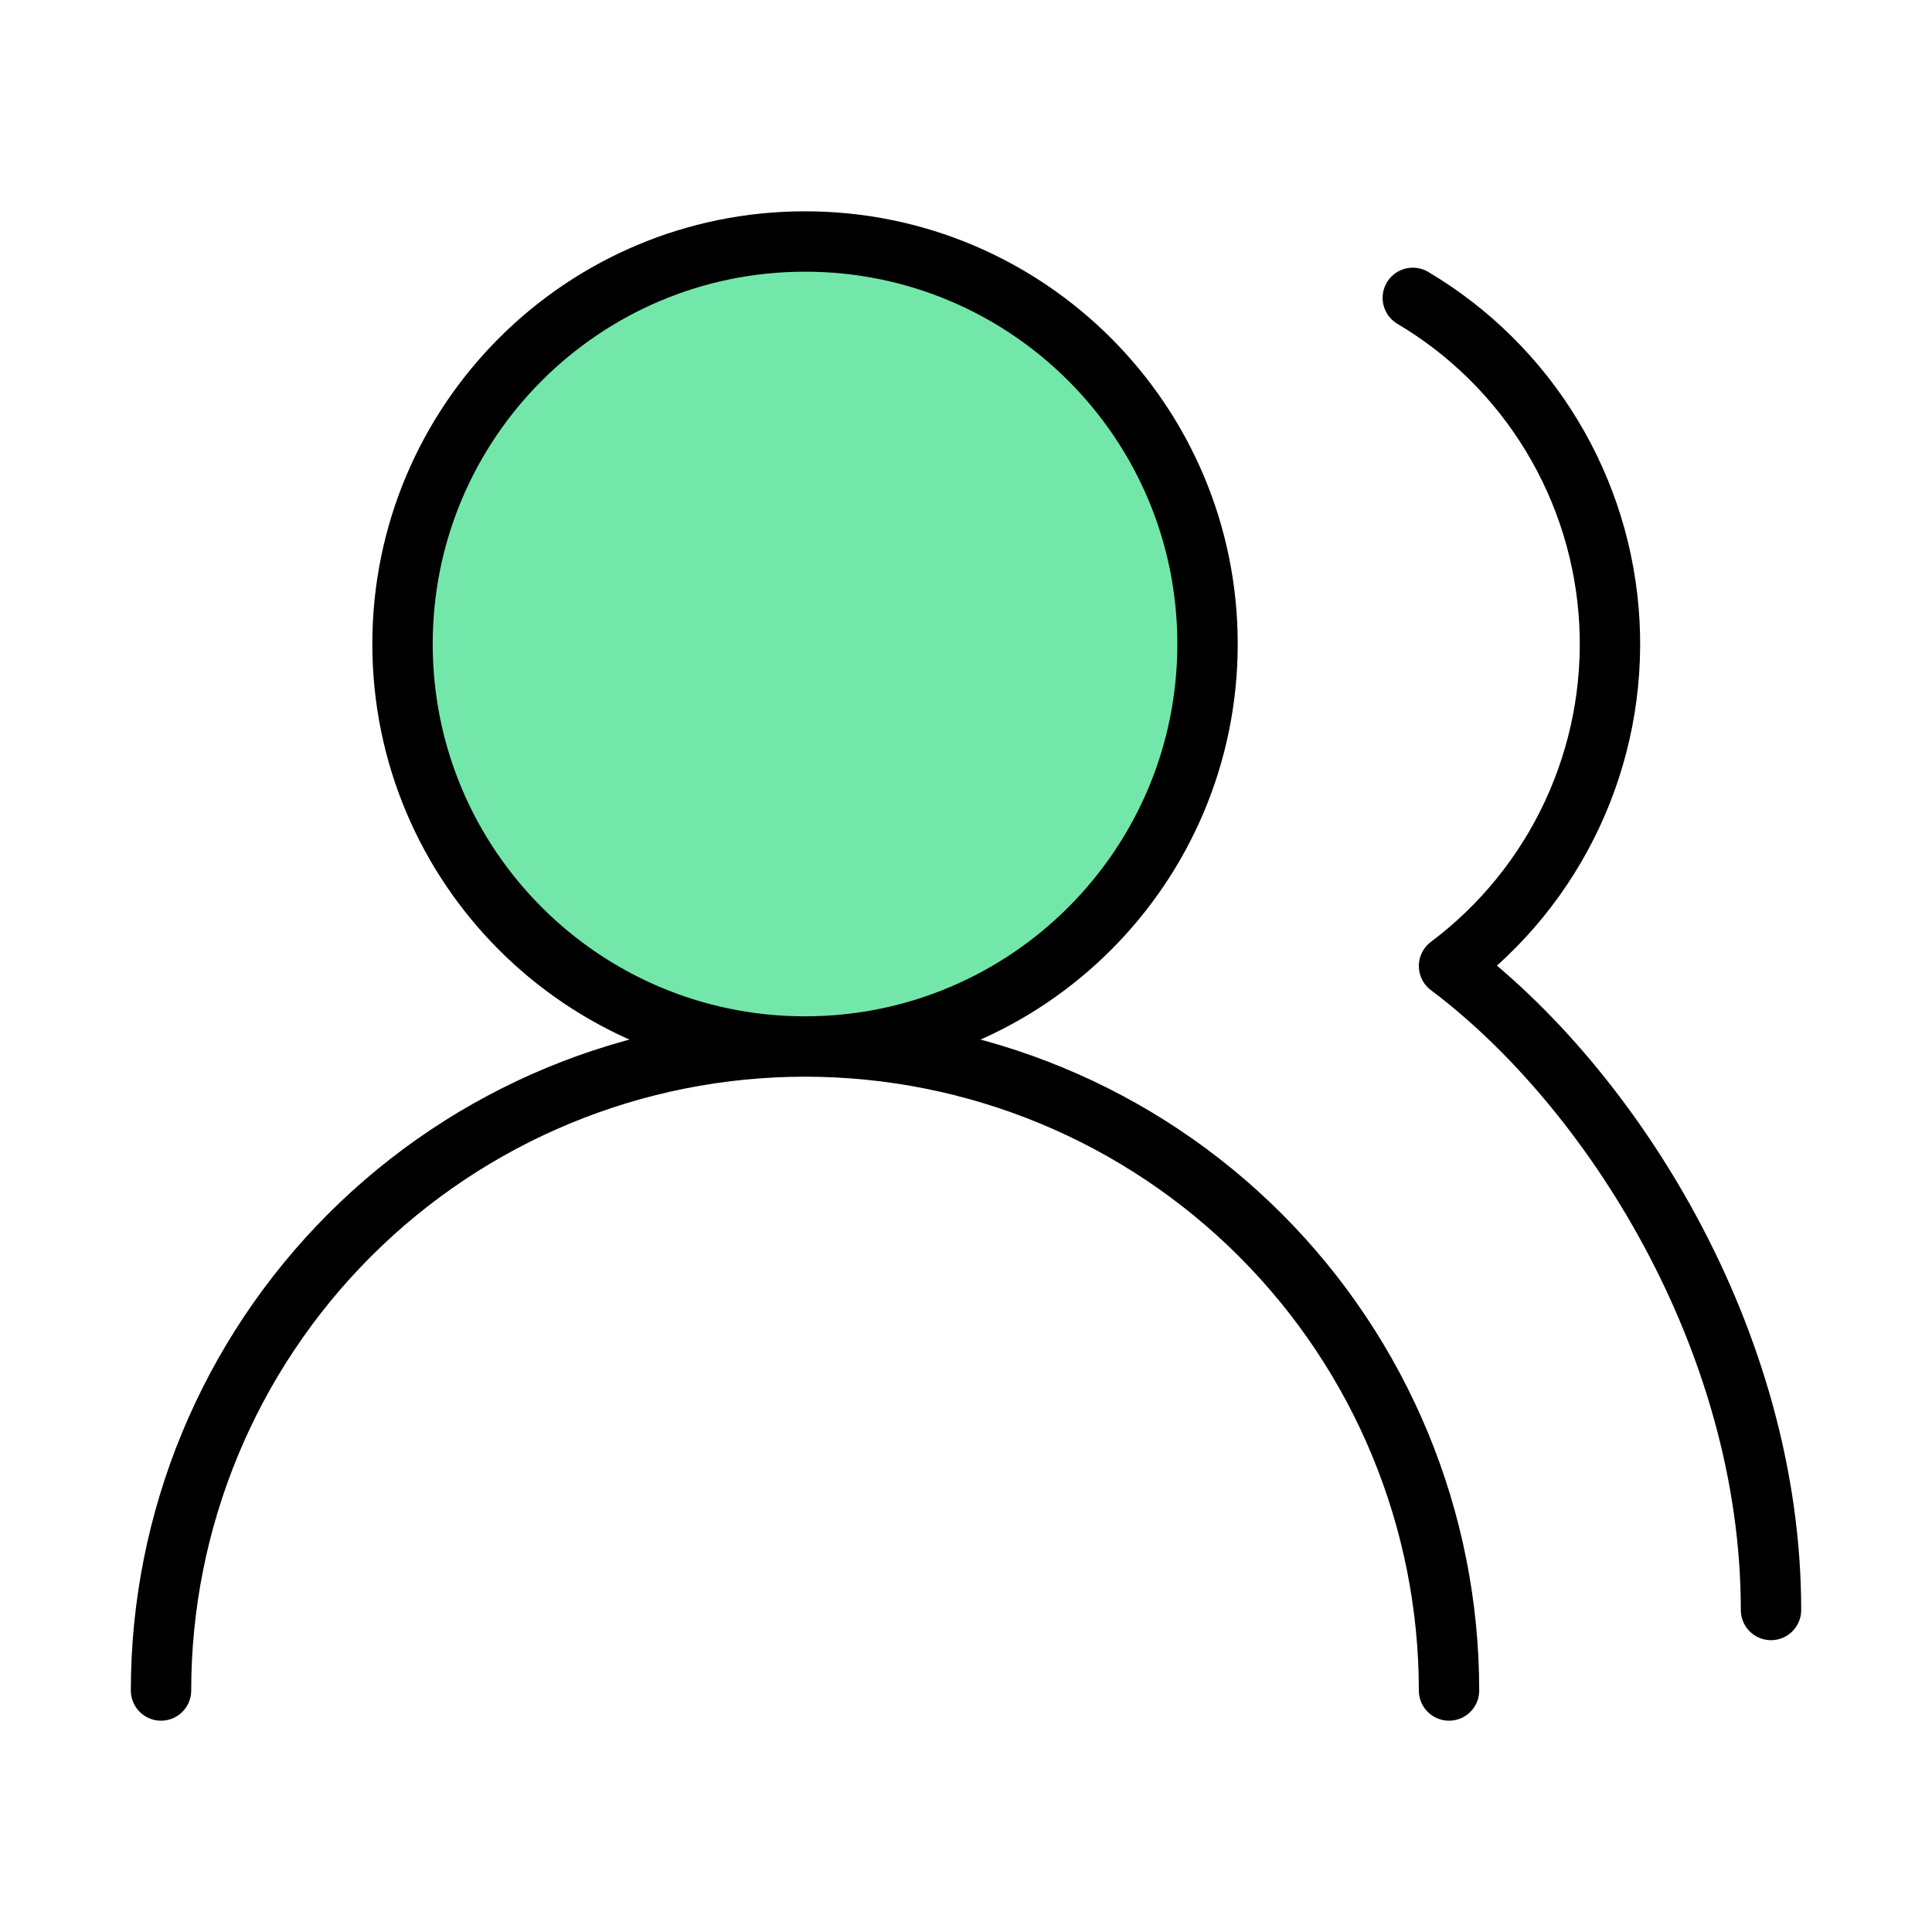
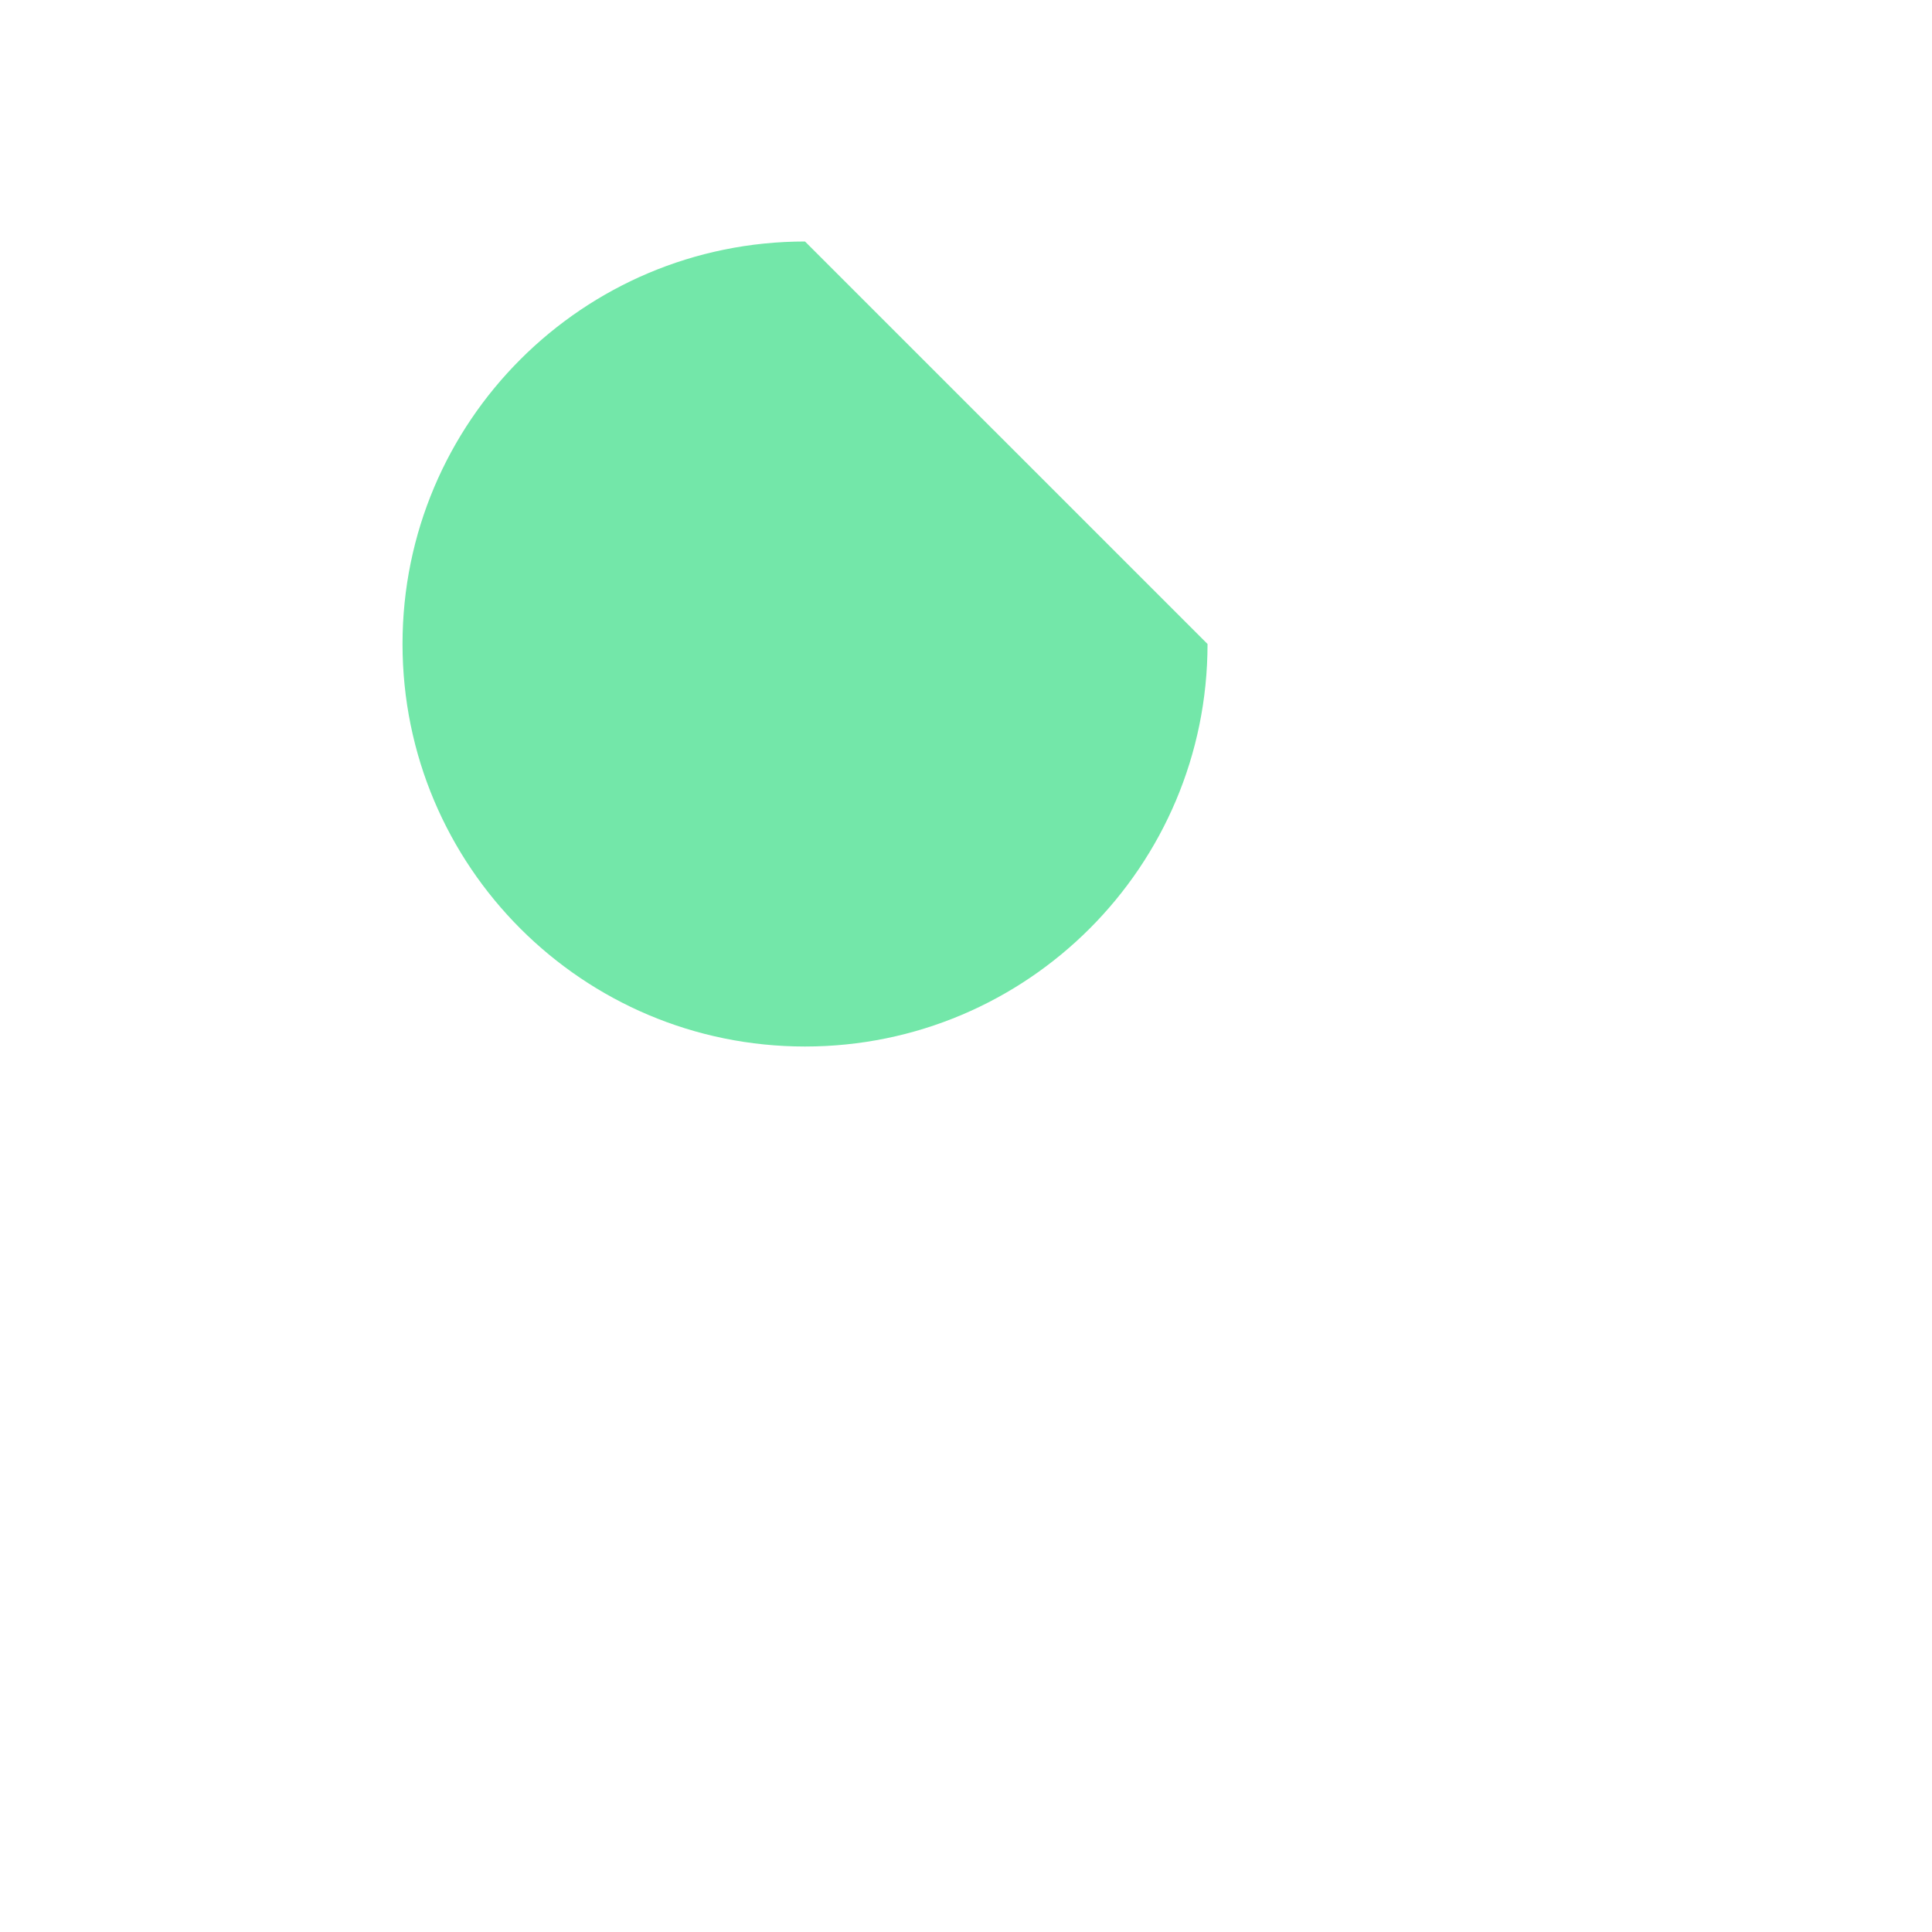
<svg xmlns="http://www.w3.org/2000/svg" width="64" height="64" viewBox="0 0 64 64" fill="none">
-   <path d="M40.001 21.333C40.001 28.697 34.031 34.667 26.667 34.667C19.303 34.667 13.334 28.697 13.334 21.333C13.334 13.97 19.303 8 26.667 8C34.031 8 40.001 13.97 40.001 21.333Z" fill="#73E7A9" />
-   <path d="M48.001 56C48.001 50.342 45.753 44.916 41.752 40.915C37.752 36.914 32.325 34.667 26.667 34.667M26.667 34.667C21.009 34.667 15.583 36.914 11.582 40.915C7.582 44.916 5.334 50.342 5.334 56M26.667 34.667C34.031 34.667 40.001 28.697 40.001 21.333C40.001 13.97 34.031 8 26.667 8C19.303 8 13.334 13.97 13.334 21.333C13.334 28.697 19.303 34.667 26.667 34.667ZM58.667 53.333C58.667 44.347 53.334 36 48.001 32C49.754 30.685 51.156 28.958 52.082 26.971C53.009 24.985 53.431 22.801 53.313 20.613C53.194 18.424 52.538 16.299 51.402 14.425C50.266 12.55 48.686 10.985 46.801 9.867" stroke="black" stroke-width="2" stroke-linecap="round" stroke-linejoin="round" />
+   <path d="M40.001 21.333C40.001 28.697 34.031 34.667 26.667 34.667C19.303 34.667 13.334 28.697 13.334 21.333C13.334 13.97 19.303 8 26.667 8Z" fill="#73E7A9" />
</svg>